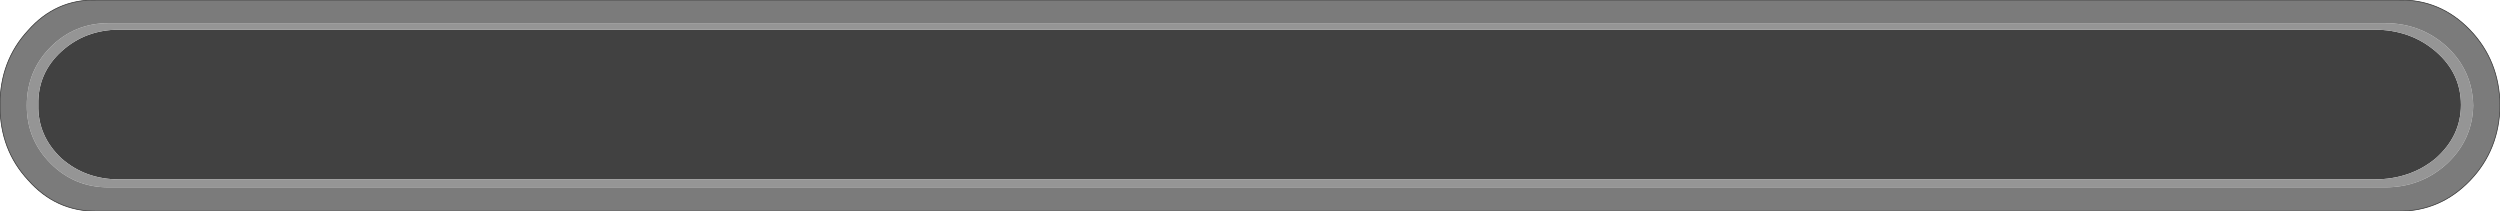
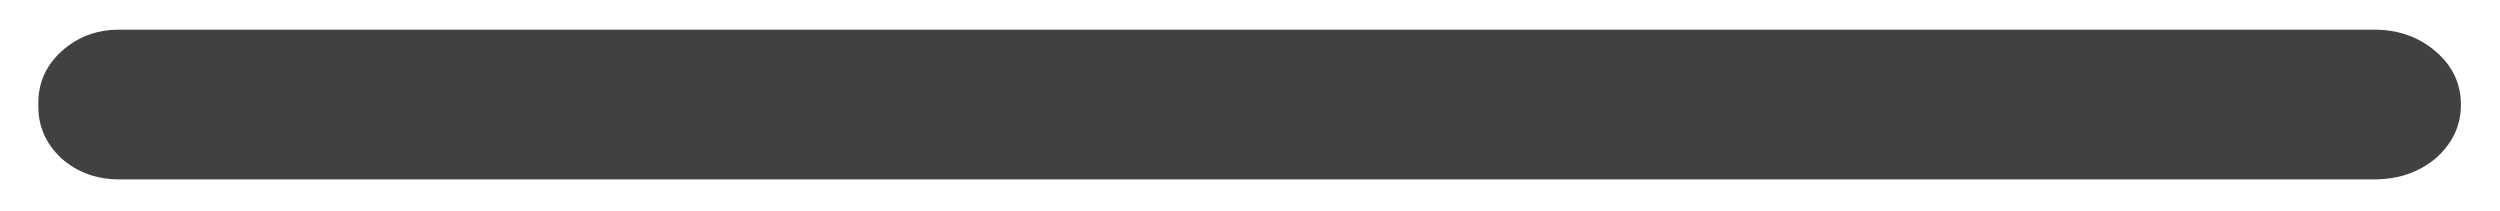
<svg xmlns="http://www.w3.org/2000/svg" height="14.6px" width="172.8px">
  <g transform="matrix(1.0, 0.0, 0.0, 1.0, 114.65, 7.05)">
    <path d="M49.45 -5.0 Q51.95 -5.0 53.7 -3.5 55.45 -2.0 55.45 0.2 55.45 2.35 53.7 3.9 51.95 5.35 49.45 5.35 L-106.4 5.35 Q-108.75 5.35 -110.4 3.9 -112.05 2.35 -112.0 0.2 -112.05 -2.0 -110.4 -3.5 -108.75 -5.0 -106.4 -5.0 L49.45 -5.0" fill="#414141" fill-rule="evenodd" stroke="none" />
-     <path d="M50.2 -5.45 Q52.7 -5.45 54.5 -3.8 56.25 -2.15 56.3 0.25 56.25 2.6 54.5 4.25 52.7 5.9 50.2 5.9 L-107.15 5.9 Q-109.5 5.9 -111.15 4.25 -112.8 2.6 -112.8 0.25 -112.8 -2.15 -111.15 -3.8 -109.5 -5.45 -107.15 -5.45 L50.2 -5.45 M49.45 -5.0 L-106.4 -5.0 Q-108.75 -5.0 -110.4 -3.5 -112.05 -2.0 -112.0 0.2 -112.05 2.35 -110.4 3.9 -108.75 5.35 -106.4 5.35 L49.45 5.35 Q51.95 5.35 53.7 3.9 55.45 2.35 55.45 0.2 55.45 -2.0 53.7 -3.5 51.95 -5.0 49.45 -5.0" fill="#959595" fill-rule="evenodd" stroke="none" />
-     <path d="M51.15 -7.05 Q54.05 -7.1 56.1 -4.95 58.1 -2.85 58.15 0.2 L58.15 0.25 Q58.1 3.3 56.1 5.4 54.05 7.55 51.15 7.55 L-108.0 7.55 Q-110.8 7.55 -112.7 5.4 -114.65 3.3 -114.65 0.25 L-114.65 0.2 Q-114.65 -2.85 -112.7 -4.95 -110.8 -7.1 -108.0 -7.05 L51.15 -7.05 M50.2 -5.45 L-107.15 -5.45 Q-109.5 -5.45 -111.15 -3.8 -112.8 -2.15 -112.8 0.25 -112.8 2.6 -111.15 4.25 -109.5 5.9 -107.15 5.9 L50.2 5.9 Q52.7 5.9 54.5 4.25 56.25 2.6 56.3 0.25 56.25 -2.15 54.5 -3.8 52.7 -5.45 50.2 -5.45" fill="#7b7b7b" fill-rule="evenodd" stroke="none" />
-     <path d="M51.15 -7.05 L-108.0 -7.05 Q-110.8 -7.1 -112.7 -4.95 -114.65 -2.85 -114.65 0.2 L-114.65 0.25 Q-114.65 3.3 -112.7 5.4 -110.8 7.55 -108.0 7.55 L51.15 7.55 Q54.05 7.55 56.1 5.4 58.1 3.3 58.15 0.25 L58.15 0.2 Q58.1 -2.85 56.1 -4.95 54.05 -7.1 51.15 -7.05 Z" fill="none" stroke="#333333" stroke-linecap="round" stroke-linejoin="round" stroke-width="0.05" />
  </g>
</svg>